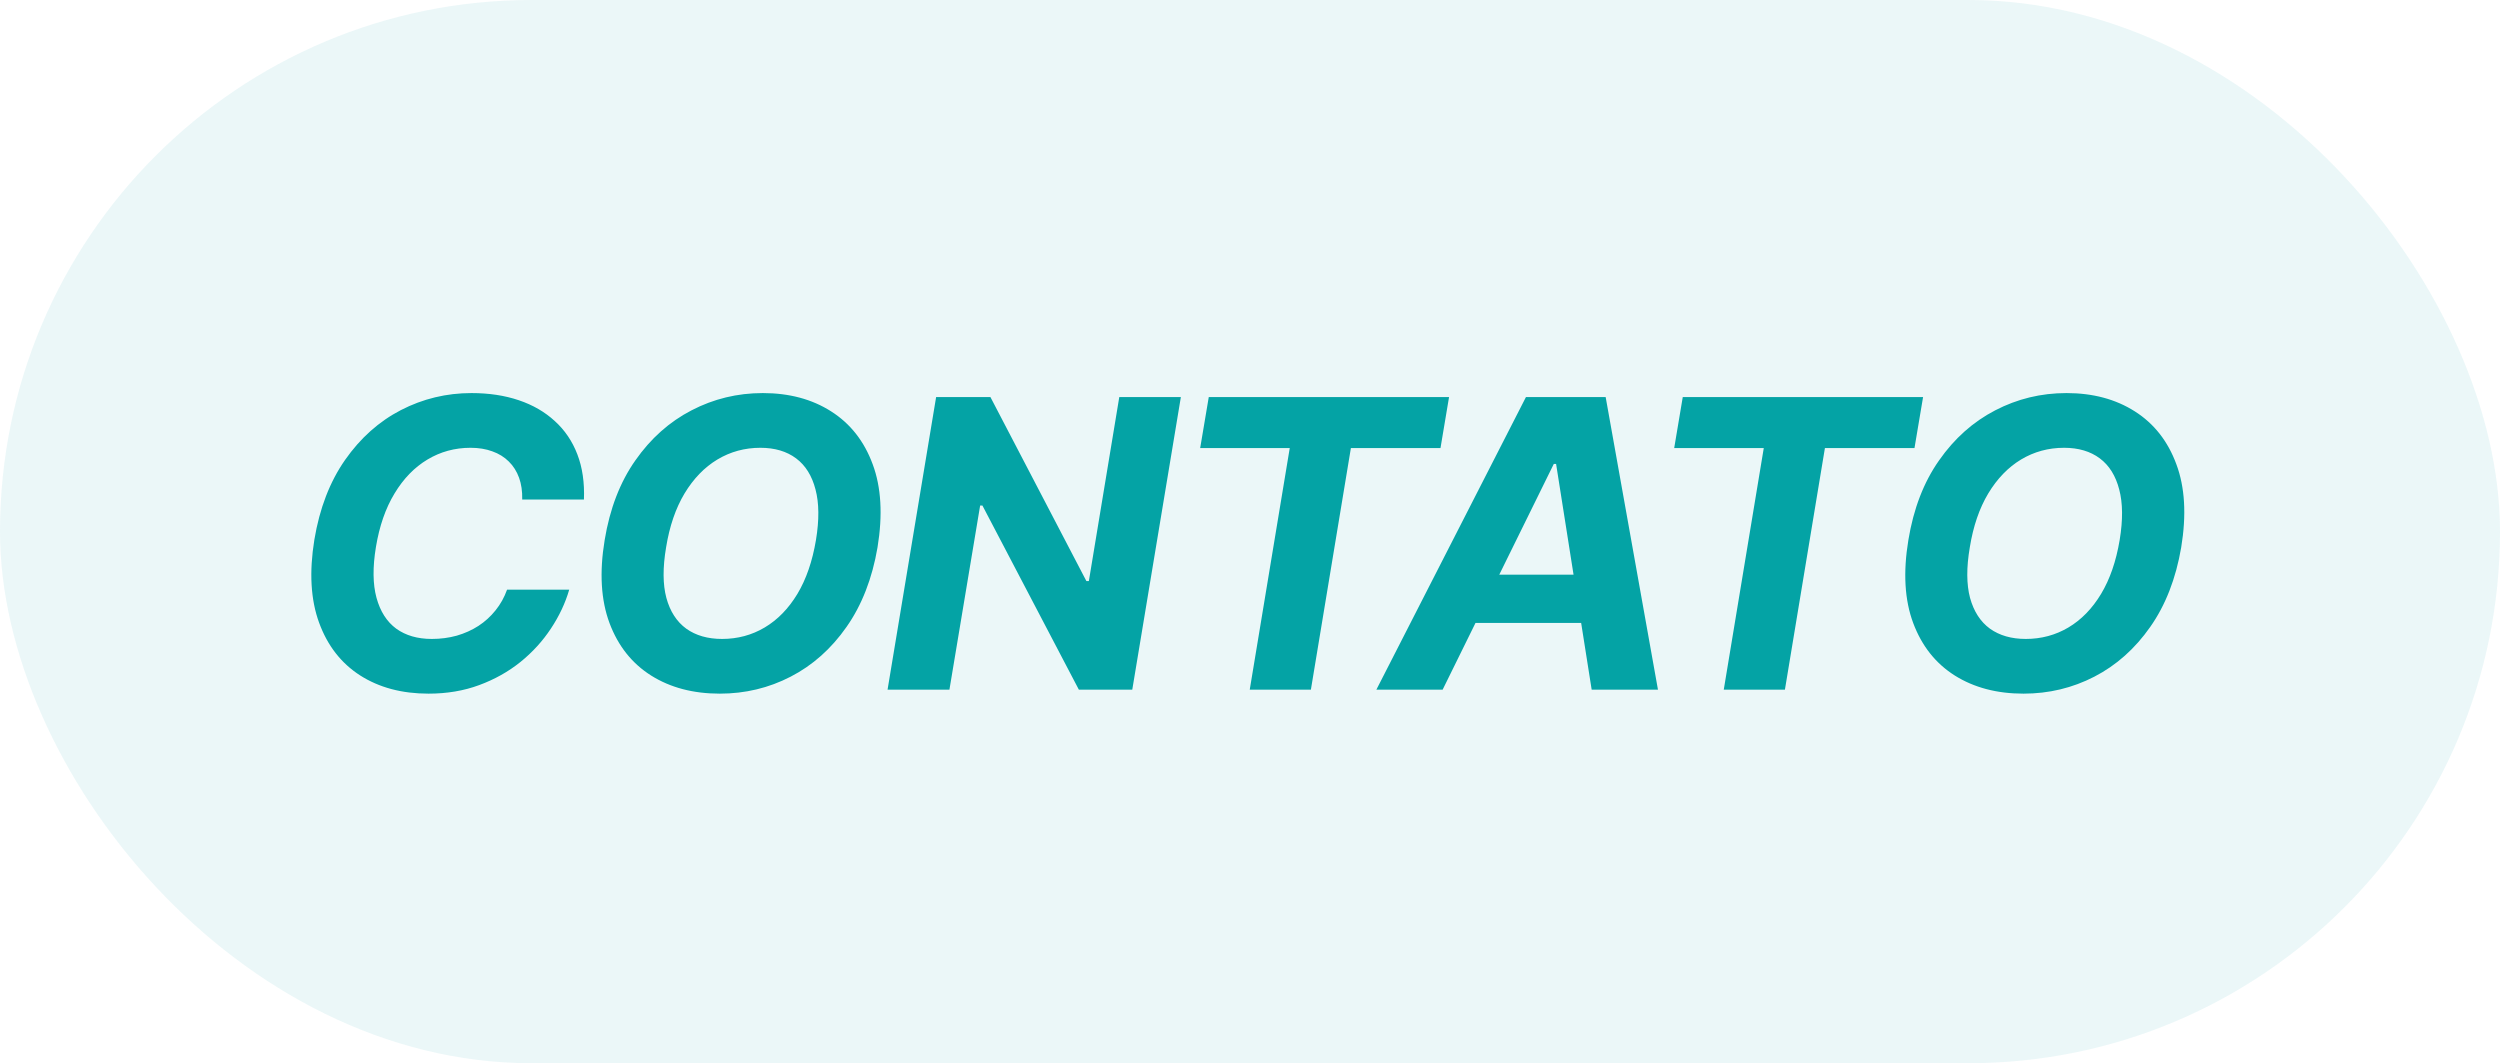
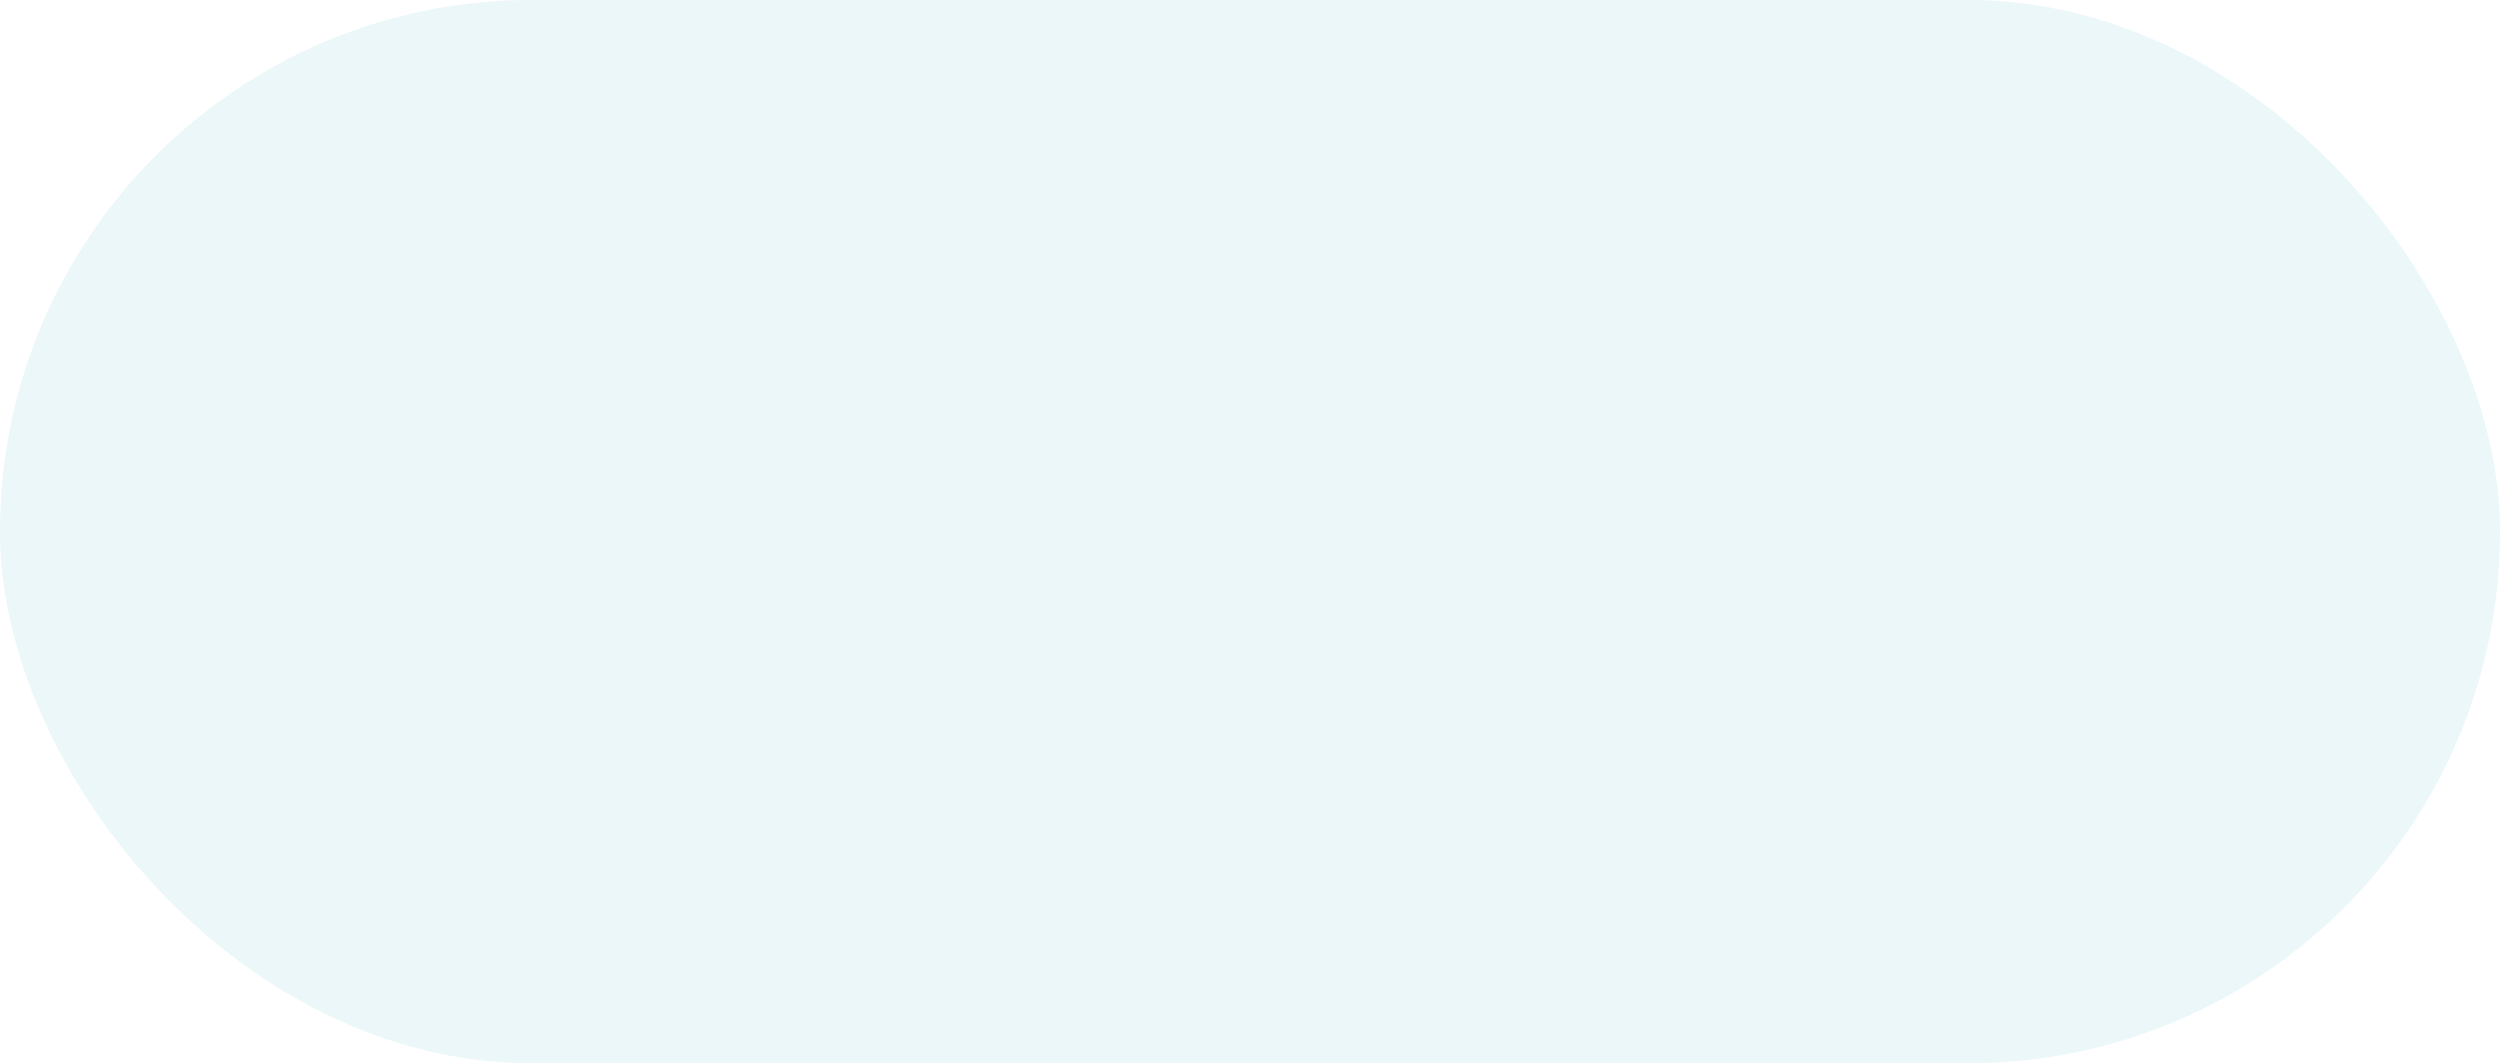
<svg xmlns="http://www.w3.org/2000/svg" width="87" height="37" viewBox="0 0 87 37" fill="none">
  <rect width="87" height="37" rx="18.5" fill="#02A0A2" fill-opacity="0.08" />
-   <path d="M20.321 17.383H18.173C18.18 17.098 18.143 16.846 18.064 16.627C17.984 16.405 17.865 16.216 17.706 16.06C17.55 15.905 17.36 15.787 17.134 15.707C16.909 15.624 16.655 15.583 16.374 15.583C15.83 15.583 15.331 15.719 14.877 15.991C14.423 16.262 14.04 16.657 13.729 17.174C13.417 17.688 13.202 18.309 13.082 19.038C12.966 19.741 12.973 20.329 13.102 20.803C13.232 21.277 13.46 21.635 13.788 21.877C14.12 22.116 14.532 22.235 15.026 22.235C15.331 22.235 15.621 22.197 15.896 22.121C16.171 22.041 16.422 21.928 16.647 21.783C16.876 21.634 17.075 21.453 17.244 21.241C17.416 21.029 17.55 20.788 17.646 20.52H19.809C19.673 20.987 19.461 21.438 19.173 21.872C18.887 22.306 18.535 22.694 18.114 23.035C17.693 23.374 17.214 23.642 16.677 23.841C16.14 24.04 15.552 24.139 14.912 24.139C13.987 24.139 13.193 23.927 12.53 23.503C11.871 23.079 11.395 22.467 11.104 21.668C10.812 20.87 10.757 19.907 10.94 18.78C11.122 17.689 11.478 16.765 12.008 16.006C12.542 15.243 13.19 14.665 13.952 14.271C14.718 13.876 15.537 13.679 16.408 13.679C17.015 13.679 17.563 13.762 18.054 13.928C18.544 14.093 18.962 14.335 19.307 14.653C19.655 14.968 19.917 15.354 20.092 15.812C20.268 16.269 20.344 16.793 20.321 17.383ZM30.538 19.048C30.352 20.135 29.992 21.058 29.459 21.817C28.929 22.576 28.281 23.153 27.515 23.548C26.753 23.942 25.931 24.139 25.049 24.139C24.124 24.139 23.327 23.929 22.658 23.508C21.992 23.087 21.509 22.479 21.211 21.683C20.913 20.884 20.856 19.922 21.042 18.795C21.221 17.704 21.577 16.78 22.111 16.021C22.645 15.258 23.296 14.678 24.065 14.28C24.834 13.88 25.661 13.679 26.546 13.679C27.464 13.679 28.256 13.891 28.922 14.315C29.591 14.74 30.074 15.353 30.369 16.155C30.667 16.954 30.723 17.918 30.538 19.048ZM28.395 18.795C28.511 18.095 28.506 17.509 28.38 17.035C28.257 16.558 28.032 16.196 27.704 15.951C27.376 15.706 26.962 15.583 26.461 15.583C25.918 15.583 25.419 15.719 24.965 15.991C24.514 16.262 24.133 16.657 23.821 17.174C23.513 17.688 23.299 18.312 23.18 19.048C23.061 19.751 23.064 20.338 23.19 20.808C23.319 21.279 23.549 21.635 23.881 21.877C24.215 22.116 24.631 22.235 25.129 22.235C25.669 22.235 26.163 22.102 26.61 21.837C27.061 21.569 27.44 21.18 27.749 20.669C28.057 20.155 28.272 19.53 28.395 18.795ZM41.094 13.818L39.403 24H37.544L34.188 17.592H34.109L33.04 24H30.887L32.577 13.818H34.467L37.807 20.222H37.892L38.951 13.818H41.094ZM41.766 15.593L42.065 13.818H50.427L50.129 15.593H47.011L45.619 24H43.491L44.883 15.593H41.766ZM50.204 24H47.898L53.103 13.818H55.877L57.697 24H55.39L54.152 16.145H54.072L50.204 24ZM50.731 19.998H56.18L55.892 21.678H50.443L50.731 19.998ZM58.262 15.593L58.56 13.818H66.923L66.624 15.593H63.507L62.115 24H59.987L61.379 15.593H58.262ZM75.906 19.048C75.721 20.135 75.361 21.058 74.828 21.817C74.297 22.576 73.649 23.153 72.884 23.548C72.121 23.942 71.299 24.139 70.418 24.139C69.493 24.139 68.696 23.929 68.026 23.508C67.36 23.087 66.878 22.479 66.58 21.683C66.281 20.884 66.225 19.922 66.411 18.795C66.59 17.704 66.946 16.78 67.48 16.021C68.013 15.258 68.665 14.678 69.433 14.28C70.202 13.88 71.029 13.679 71.914 13.679C72.832 13.679 73.624 13.891 74.291 14.315C74.96 14.74 75.442 15.353 75.737 16.155C76.036 16.954 76.092 17.918 75.906 19.048ZM73.764 18.795C73.88 18.095 73.875 17.509 73.749 17.035C73.626 16.558 73.401 16.196 73.073 15.951C72.745 15.706 72.33 15.583 71.83 15.583C71.286 15.583 70.787 15.719 70.333 15.991C69.883 16.262 69.501 16.657 69.19 17.174C68.882 17.688 68.668 18.312 68.549 19.048C68.429 19.751 68.433 20.338 68.558 20.808C68.688 21.279 68.918 21.635 69.249 21.877C69.584 22.116 70 22.235 70.497 22.235C71.038 22.235 71.531 22.102 71.979 21.837C72.43 21.569 72.809 21.18 73.117 20.669C73.426 20.155 73.641 19.53 73.764 18.795Z" fill="#04A3A5" />
</svg>